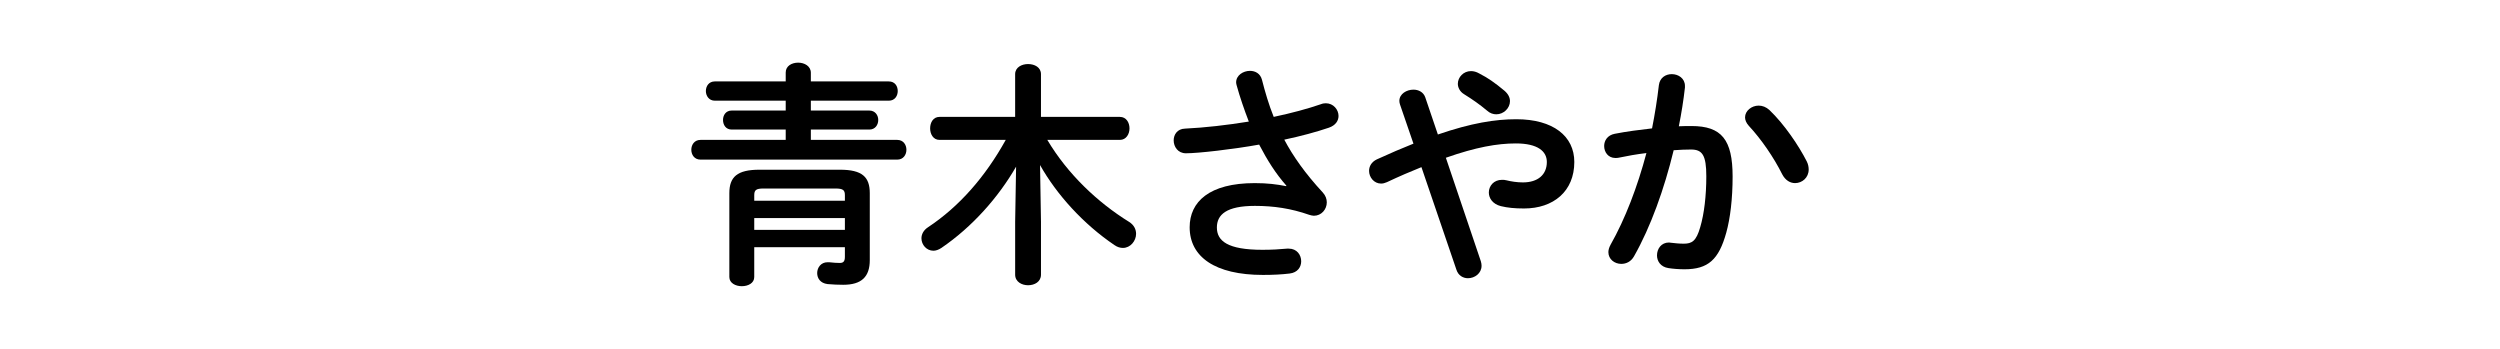
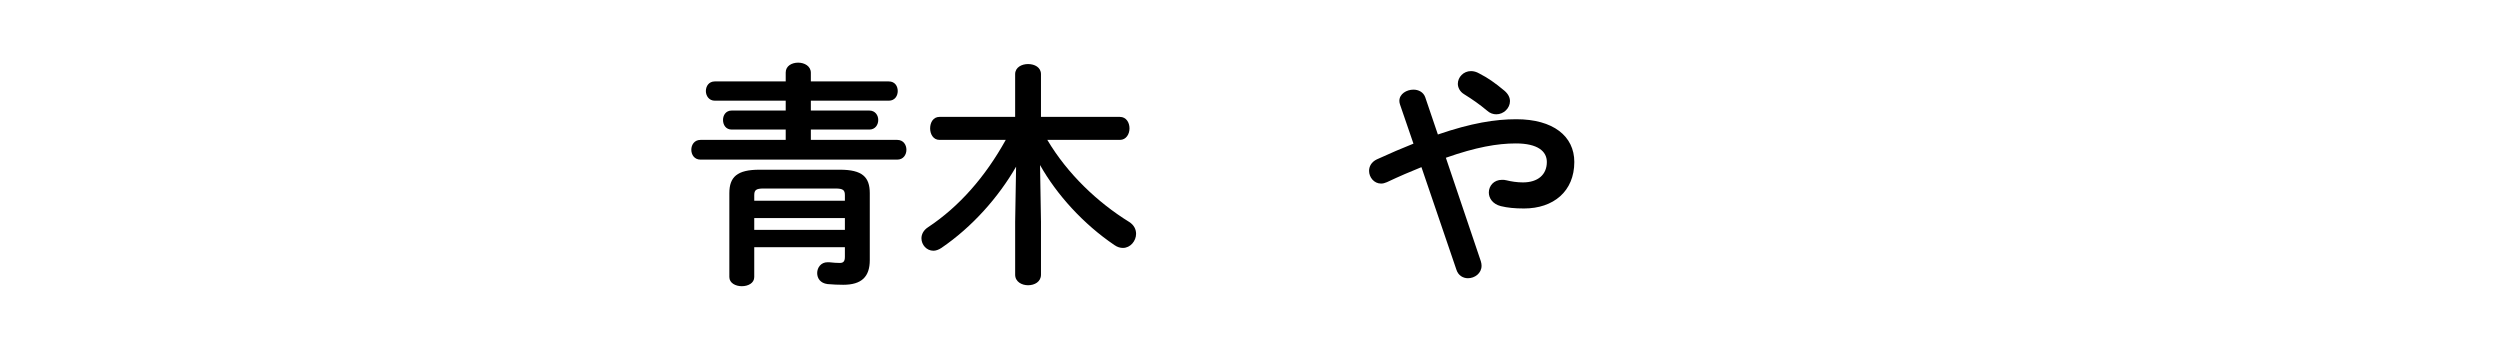
<svg xmlns="http://www.w3.org/2000/svg" enable-background="new 0 0 430 60" height="60" viewBox="0 0 430 60" width="430">
  <path d="m135.142 22.285h-9.289c-1.01 0-1.495-.808-1.495-1.656 0-.808.485-1.615 1.495-1.615h9.289v-1.696h-12.197c-1.01 0-1.535-.849-1.535-1.656 0-.848.525-1.656 1.535-1.656h12.197v-1.534c0-1.131 1.051-1.696 2.141-1.696 1.091 0 2.182.605 2.182 1.736v1.494h13.409c1.05 0 1.535.809 1.535 1.656 0 .808-.485 1.656-1.535 1.656h-13.409v1.696h10.057c1.01 0 1.535.808 1.535 1.615 0 .849-.525 1.656-1.535 1.656h-10.057v1.777h14.863c1.05 0 1.575.848 1.575 1.696s-.525 1.696-1.575 1.696h-33.848c-1.05 0-1.575-.849-1.575-1.696 0-.849.525-1.696 1.575-1.696h14.661v-1.777zm9.33 6.906c3.837 0 5.13 1.253 5.13 4.039v11.512c0 2.867-1.414 4.24-4.564 4.24-.808 0-1.857-.04-2.706-.121-1.252-.161-1.777-1.01-1.777-1.898 0-.929.646-1.857 1.777-1.857h.283c.687.081 1.373.121 1.817.121.605 0 .889-.242.889-1.05v-1.656h-15.591v5.129c0 1.051-1.05 1.576-2.141 1.576-1.05 0-2.141-.525-2.141-1.576v-14.42c0-2.786 1.333-4.039 5.17-4.039zm-13.126 3.232c-1.333 0-1.616.283-1.616 1.172v.929h15.591v-.929c0-.889-.283-1.172-1.656-1.172zm13.974 5.09h-15.591v2.019h15.591z" />
  <path d="m179.049 38.158v9.088c0 1.212-1.09 1.817-2.222 1.817-1.09 0-2.221-.605-2.221-1.817v-9.088l.161-9.491c-3.029 5.251-7.513 10.34-12.844 13.975-.484.323-.97.484-1.373.484-1.172 0-2.061-1.01-2.061-2.141 0-.646.323-1.373 1.131-1.898 5.372-3.555 9.855-8.684 13.369-15.024h-11.39c-1.091 0-1.615-1.01-1.615-1.979 0-1.01.524-1.979 1.615-1.979h13.006v-7.352c0-1.171 1.131-1.736 2.221-1.736 1.132 0 2.222.565 2.222 1.736v7.352h13.571c1.091 0 1.656.969 1.656 1.979 0 .97-.565 1.979-1.656 1.979h-12.48c3.474 5.856 8.644 10.743 14.056 14.096.849.525 1.212 1.293 1.212 2.06 0 1.212-.97 2.424-2.262 2.424-.444 0-.93-.121-1.454-.484-5.372-3.635-9.937-8.684-12.804-13.773z" />
-   <path d="m221.261 31.938c-1.858-2.101-3.271-4.362-4.686-7.068-4.483.808-10.461 1.494-12.602 1.494-1.373 0-2.101-1.131-2.101-2.221 0-.97.606-1.979 1.939-2.02 3.393-.162 7.27-.606 10.985-1.212-.808-2.101-1.534-4.201-2.1-6.261-.041-.161-.081-.323-.081-.484 0-1.212 1.212-1.979 2.383-1.979.889 0 1.777.444 2.061 1.535.524 2.06 1.171 4.281 2.019 6.382 3.07-.646 5.897-1.414 8.119-2.182.282-.121.605-.161.848-.161 1.293 0 2.182 1.09 2.182 2.181 0 .808-.485 1.616-1.656 2.02-2.141.728-4.807 1.454-7.674 2.06 1.494 2.828 3.595 5.816 6.624 9.088.484.525.687 1.131.687 1.696 0 1.212-.93 2.303-2.222 2.303-.242 0-.525-.081-.808-.162-3.11-1.09-6.1-1.535-9.33-1.535-4.888 0-6.544 1.495-6.544 3.717 0 2.302 1.818 3.837 7.836 3.837 1.656 0 2.948-.081 4.241-.202h.282c1.414 0 2.142 1.091 2.142 2.181 0 .97-.606 1.939-1.979 2.101-1.333.162-2.827.242-4.604.242-8.239 0-12.602-3.109-12.602-8.199 0-4.361 3.353-7.593 11.188-7.593 2.182 0 3.797.202 5.413.525z" />
  <path d="m244.488 28.748c-1.817.727-3.797 1.575-5.938 2.585-.363.161-.687.242-1.01.242-1.212 0-2.06-1.091-2.06-2.182 0-.768.403-1.534 1.333-1.979 2.302-1.051 4.362-1.939 6.301-2.706l-2.303-6.705c-.08-.242-.121-.444-.121-.646 0-1.212 1.252-1.938 2.424-1.938.848 0 1.696.404 2.02 1.292l2.181 6.423c5.776-1.979 9.855-2.626 13.49-2.626 6.342 0 9.977 2.908 9.977 7.352 0 5.049-3.595 7.997-8.644 7.997-1.615 0-2.827-.121-3.999-.404-1.413-.363-2.06-1.373-2.06-2.343 0-1.131.849-2.181 2.262-2.181.242 0 .485 0 .768.081.808.201 1.817.363 2.827.363 2.585 0 4.12-1.333 4.12-3.514 0-1.818-1.535-3.191-5.332-3.191-3.19 0-6.866.646-12.036 2.464l6.019 17.812c.081.283.121.525.121.768 0 1.293-1.171 2.141-2.343 2.141-.808 0-1.656-.444-1.979-1.454zm15.227-11.35c0 1.211-1.09 2.262-2.342 2.262-.525 0-1.091-.162-1.616-.646-1.252-1.05-2.464-1.898-3.958-2.827-.727-.444-1.05-1.172-1.05-1.777 0-1.131.969-2.181 2.262-2.181.444 0 .929.121 1.413.403 1.495.768 2.666 1.575 4.362 2.989.647.566.929 1.171.929 1.777z" />
-   <path d="m281.045 44.096c-.525.929-1.374 1.292-2.182 1.292-1.171 0-2.222-.808-2.222-2.02 0-.363.122-.808.364-1.252 2.544-4.482 4.645-10.017 6.18-15.792-1.656.202-3.271.484-4.807.808-.162.041-.363.041-.525.041-1.252 0-1.938-1.01-1.938-2.061 0-.929.565-1.857 1.817-2.1 2.06-.404 4.281-.688 6.422-.93.485-2.464.889-4.968 1.172-7.432.161-1.292 1.171-1.898 2.221-1.898 1.132 0 2.263.728 2.263 2.02v.283c-.243 2.181-.606 4.442-1.051 6.664.808-.04 1.535-.04 2.182-.04 5.17 0 7.068 2.342 7.068 8.684 0 3.797-.404 7.188-1.091 9.653-1.293 4.645-3.11 6.301-7.189 6.301-.97 0-1.979-.081-2.747-.202-1.373-.202-1.979-1.212-1.979-2.182 0-1.131.727-2.221 2.06-2.221.081 0 .202.04.323.04.768.081 1.373.161 2.222.161 1.413 0 2.141-.444 2.827-2.827.687-2.302 1.05-5.452 1.05-8.764 0-3.636-.687-4.604-2.625-4.604-.889 0-1.898.04-2.989.121-1.616 6.665-3.959 13.208-6.826 18.257zm29.726-16.318c.242.484.323.97.323 1.373 0 1.414-1.131 2.343-2.343 2.343-.808 0-1.656-.444-2.222-1.535-1.454-2.908-3.595-6.018-5.735-8.32-.444-.484-.646-1.01-.646-1.454 0-1.131 1.131-2.02 2.342-2.02.646 0 1.293.243 1.858.768 2.547 2.423 5.05 6.139 6.423 8.845z" />
</svg>